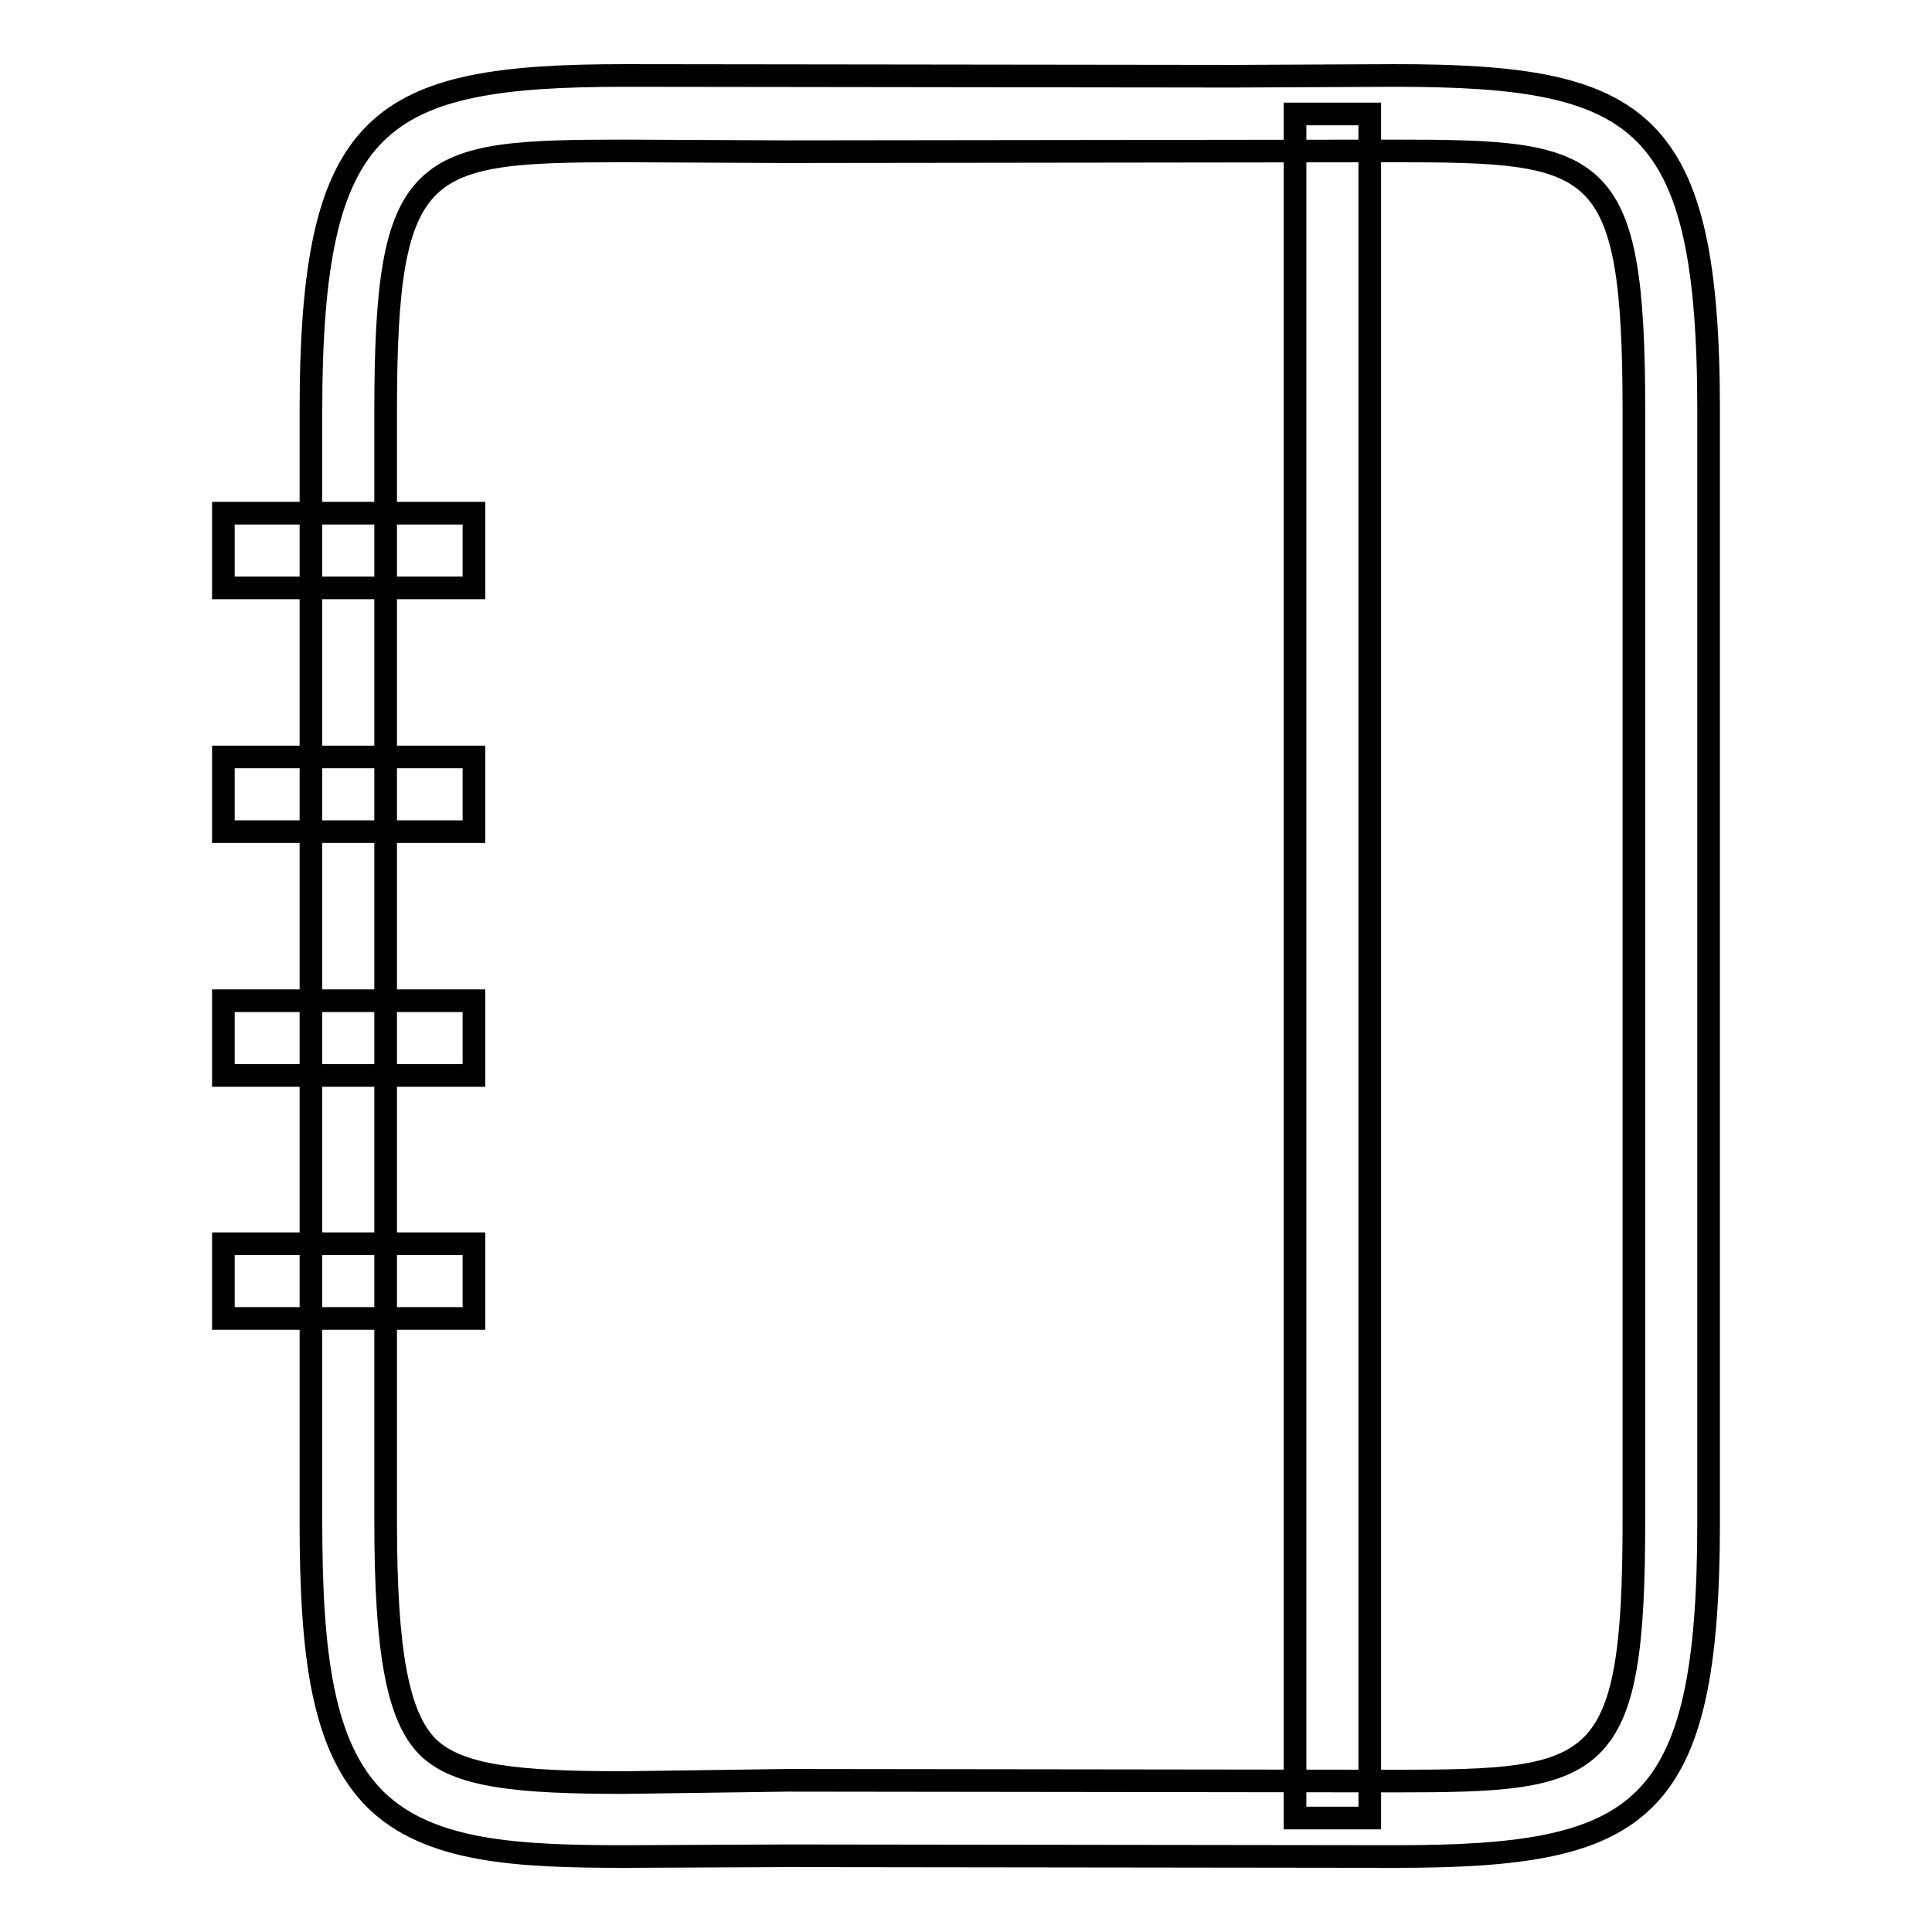
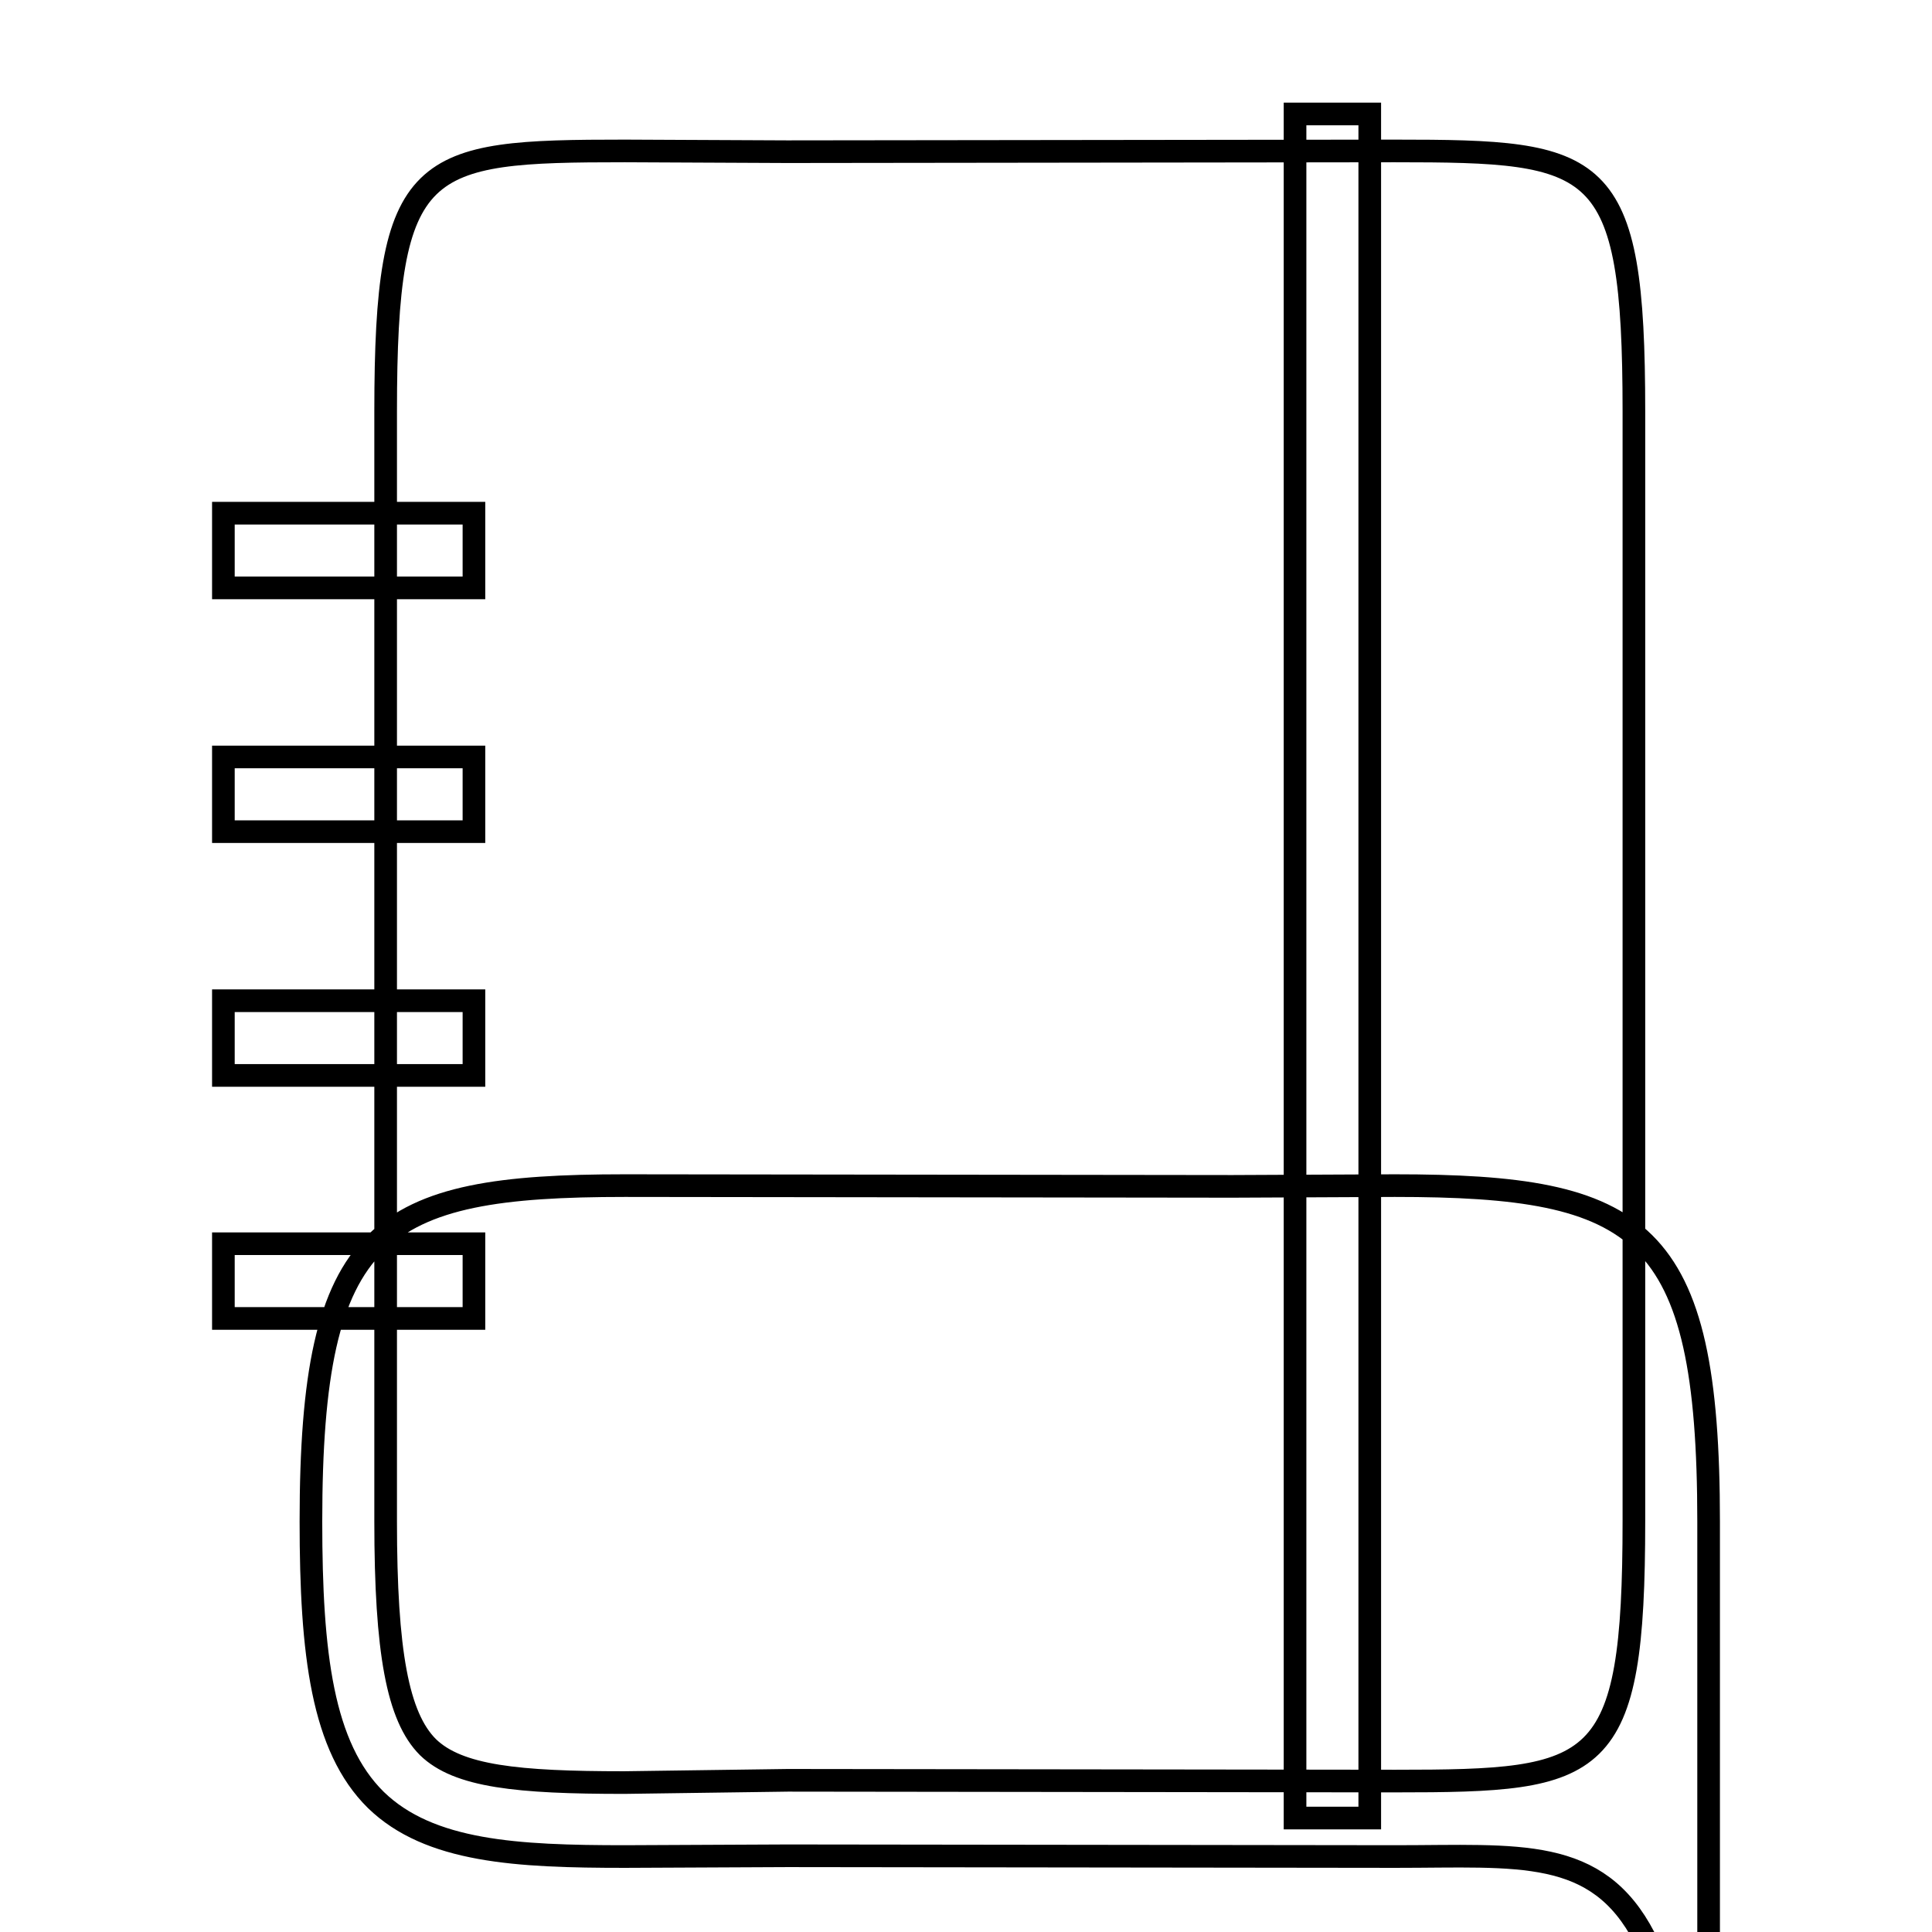
<svg xmlns="http://www.w3.org/2000/svg" version="1.1" x="0px" y="0px" viewBox="0 0 256 256" enable-background="new 0 0 256 256" xml:space="preserve">
  <g>
-     <path stroke-width="3" fill-opacity="0" stroke="#000000" d="M184.9,246l-80.5-0.1L82.8,246c-14.3,0-25.9-0.6-33-7.5c-7.1-7-8.6-19.3-8.6-36.9V54.5 c0-38.9,8.9-44.5,41.6-44.5l80.5,0.1l21.5-0.1c32.7,0,41.6,5.5,41.6,44.5v147.1C226.4,240.5,217.6,246,184.9,246z M104.4,235.9 l80.5,0.1c27.1,0,31.6-1,31.6-34.5V54.5c0-33.6-4.5-34.5-31.7-34.5l-80.5,0.1l-21.5-0.1c-27.1,0-31.7,1-31.7,34.5v147.1 c0,17.3,1.6,25.9,5.6,29.9c4,3.9,11.9,4.7,26,4.7L104.4,235.9z M29.6,68h33.2v9.9H29.6V68z M29.6,100.3h33.2v9.9H29.6V100.3z  M29.6,132.6h33.2v9.9H29.6V132.6z M29.6,164.8h33.2v9.9H29.6V164.8z M171.6,15.1h9.9v225.8h-9.9V15.1z" />
+     <path stroke-width="3" fill-opacity="0" stroke="#000000" d="M184.9,246l-80.5-0.1L82.8,246c-14.3,0-25.9-0.6-33-7.5c-7.1-7-8.6-19.3-8.6-36.9c0-38.9,8.9-44.5,41.6-44.5l80.5,0.1l21.5-0.1c32.7,0,41.6,5.5,41.6,44.5v147.1C226.4,240.5,217.6,246,184.9,246z M104.4,235.9 l80.5,0.1c27.1,0,31.6-1,31.6-34.5V54.5c0-33.6-4.5-34.5-31.7-34.5l-80.5,0.1l-21.5-0.1c-27.1,0-31.7,1-31.7,34.5v147.1 c0,17.3,1.6,25.9,5.6,29.9c4,3.9,11.9,4.7,26,4.7L104.4,235.9z M29.6,68h33.2v9.9H29.6V68z M29.6,100.3h33.2v9.9H29.6V100.3z  M29.6,132.6h33.2v9.9H29.6V132.6z M29.6,164.8h33.2v9.9H29.6V164.8z M171.6,15.1h9.9v225.8h-9.9V15.1z" />
  </g>
</svg>